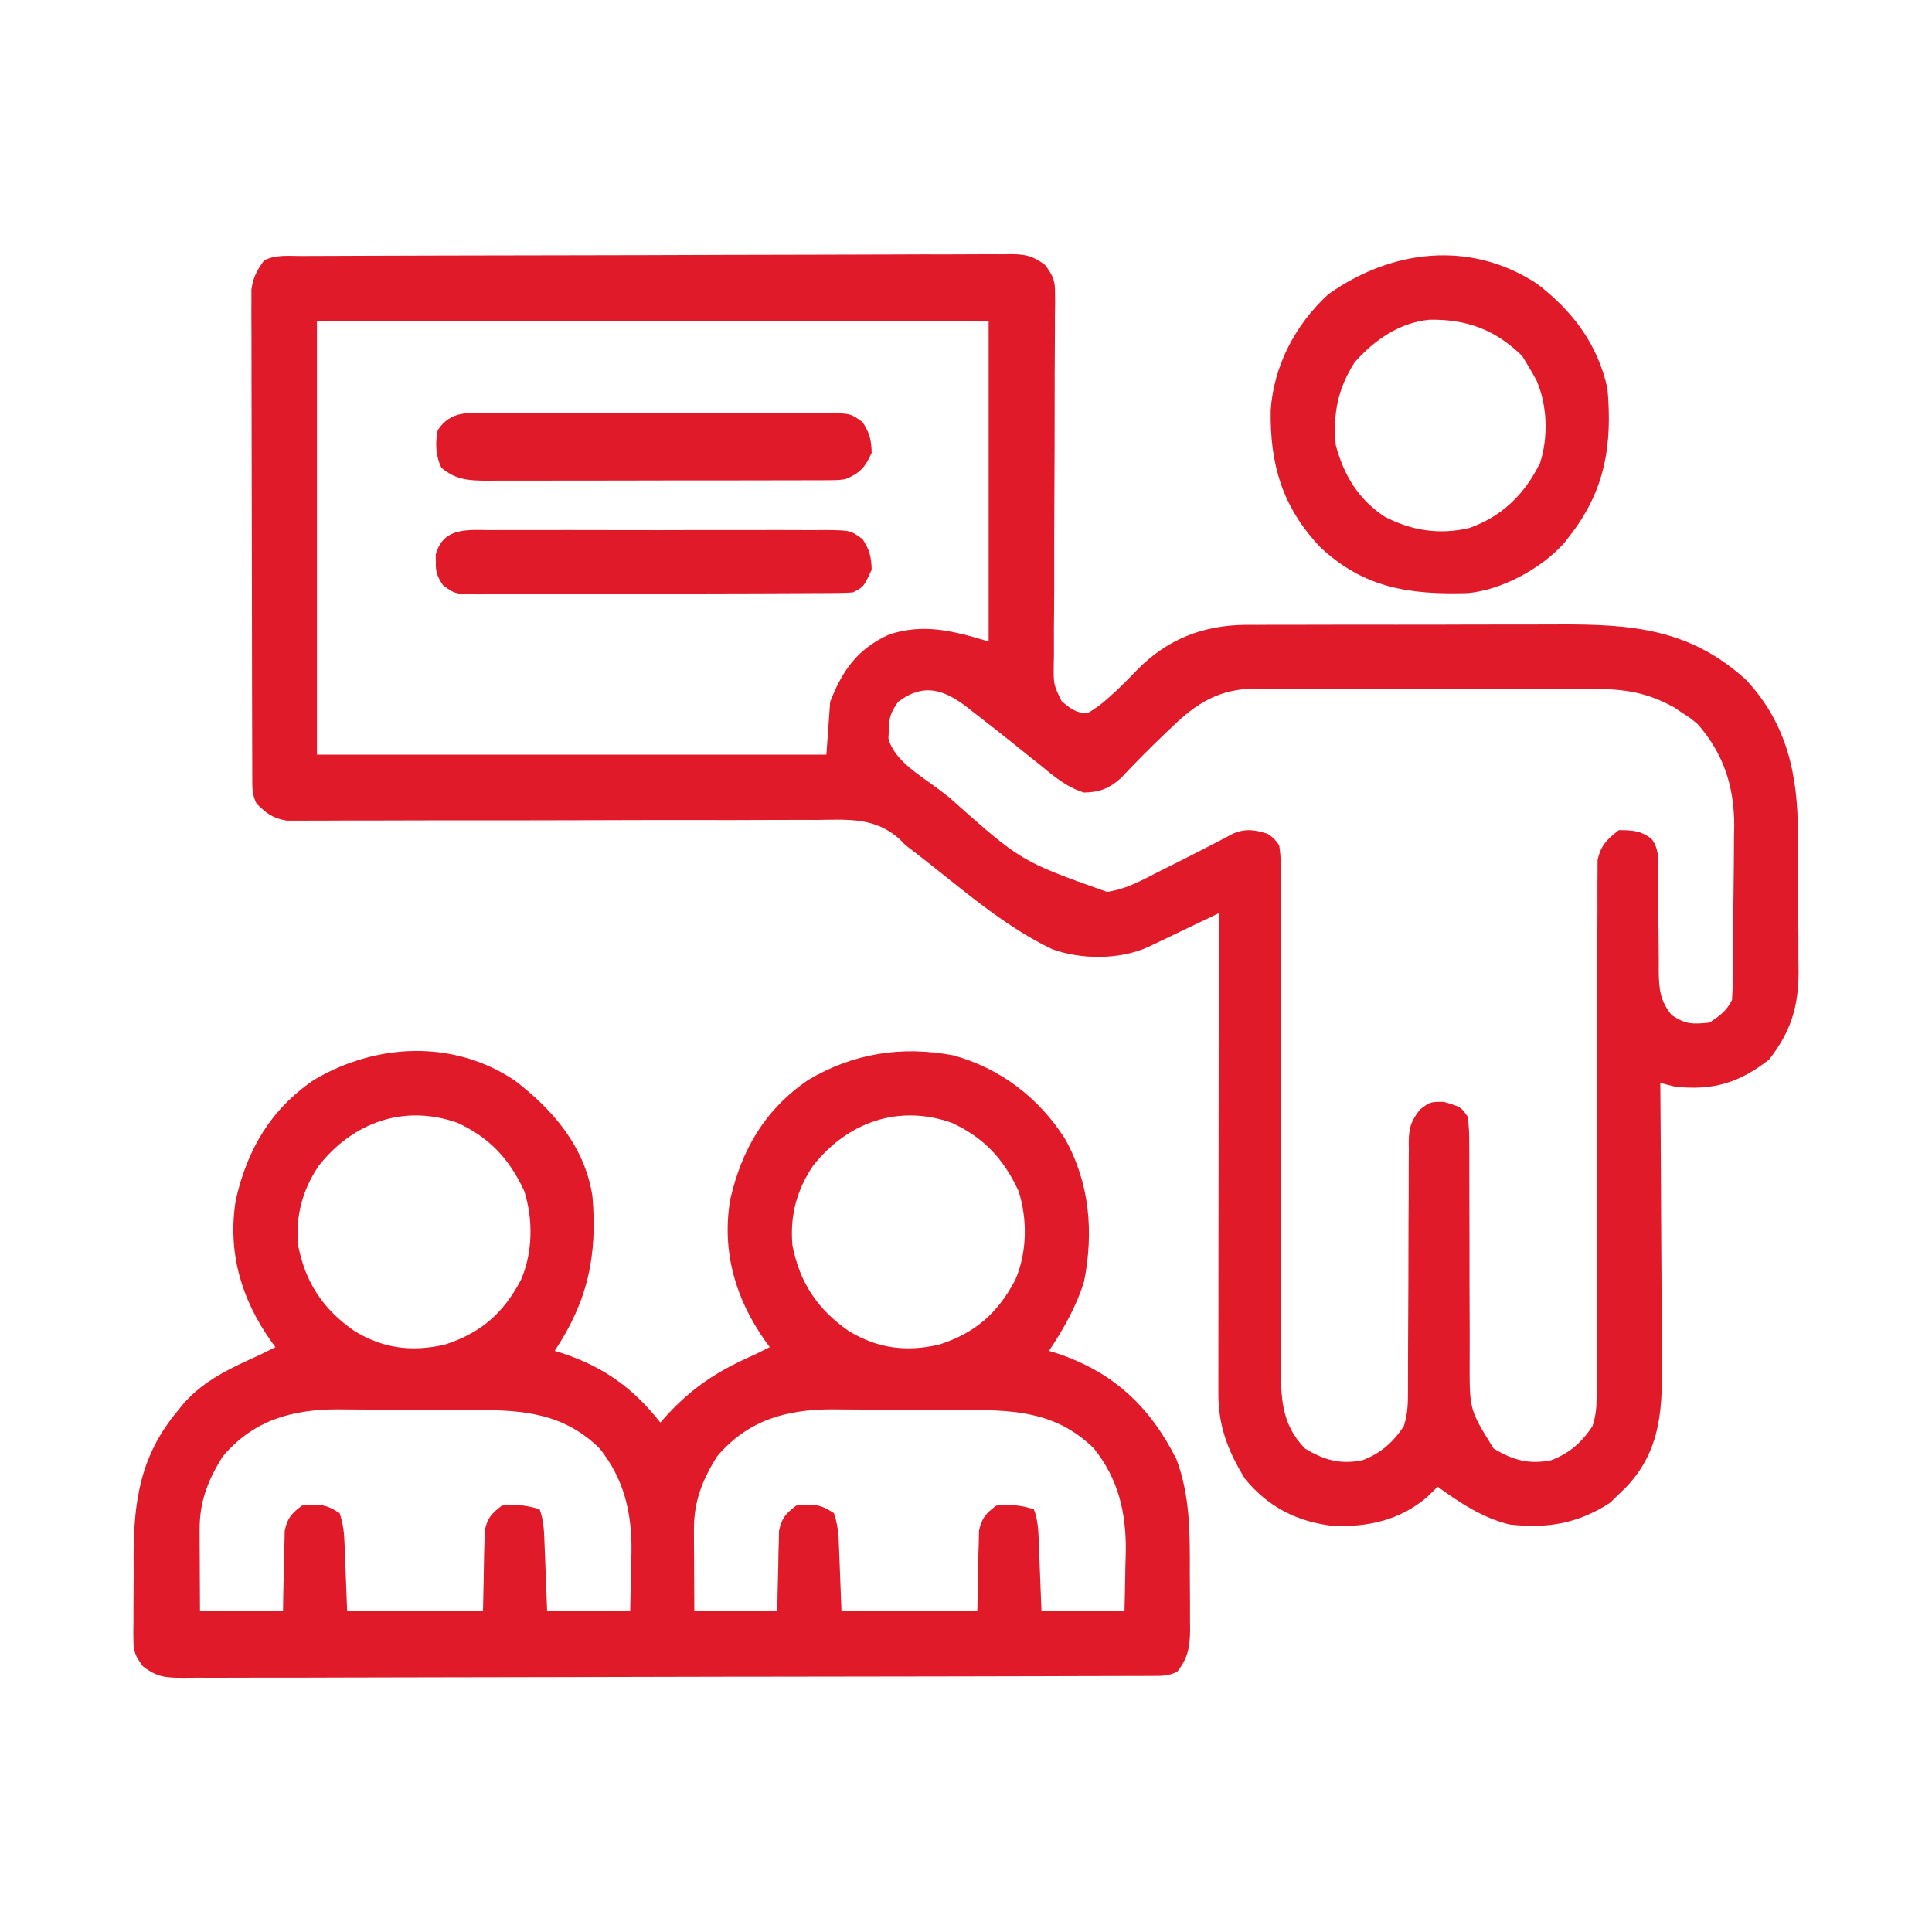
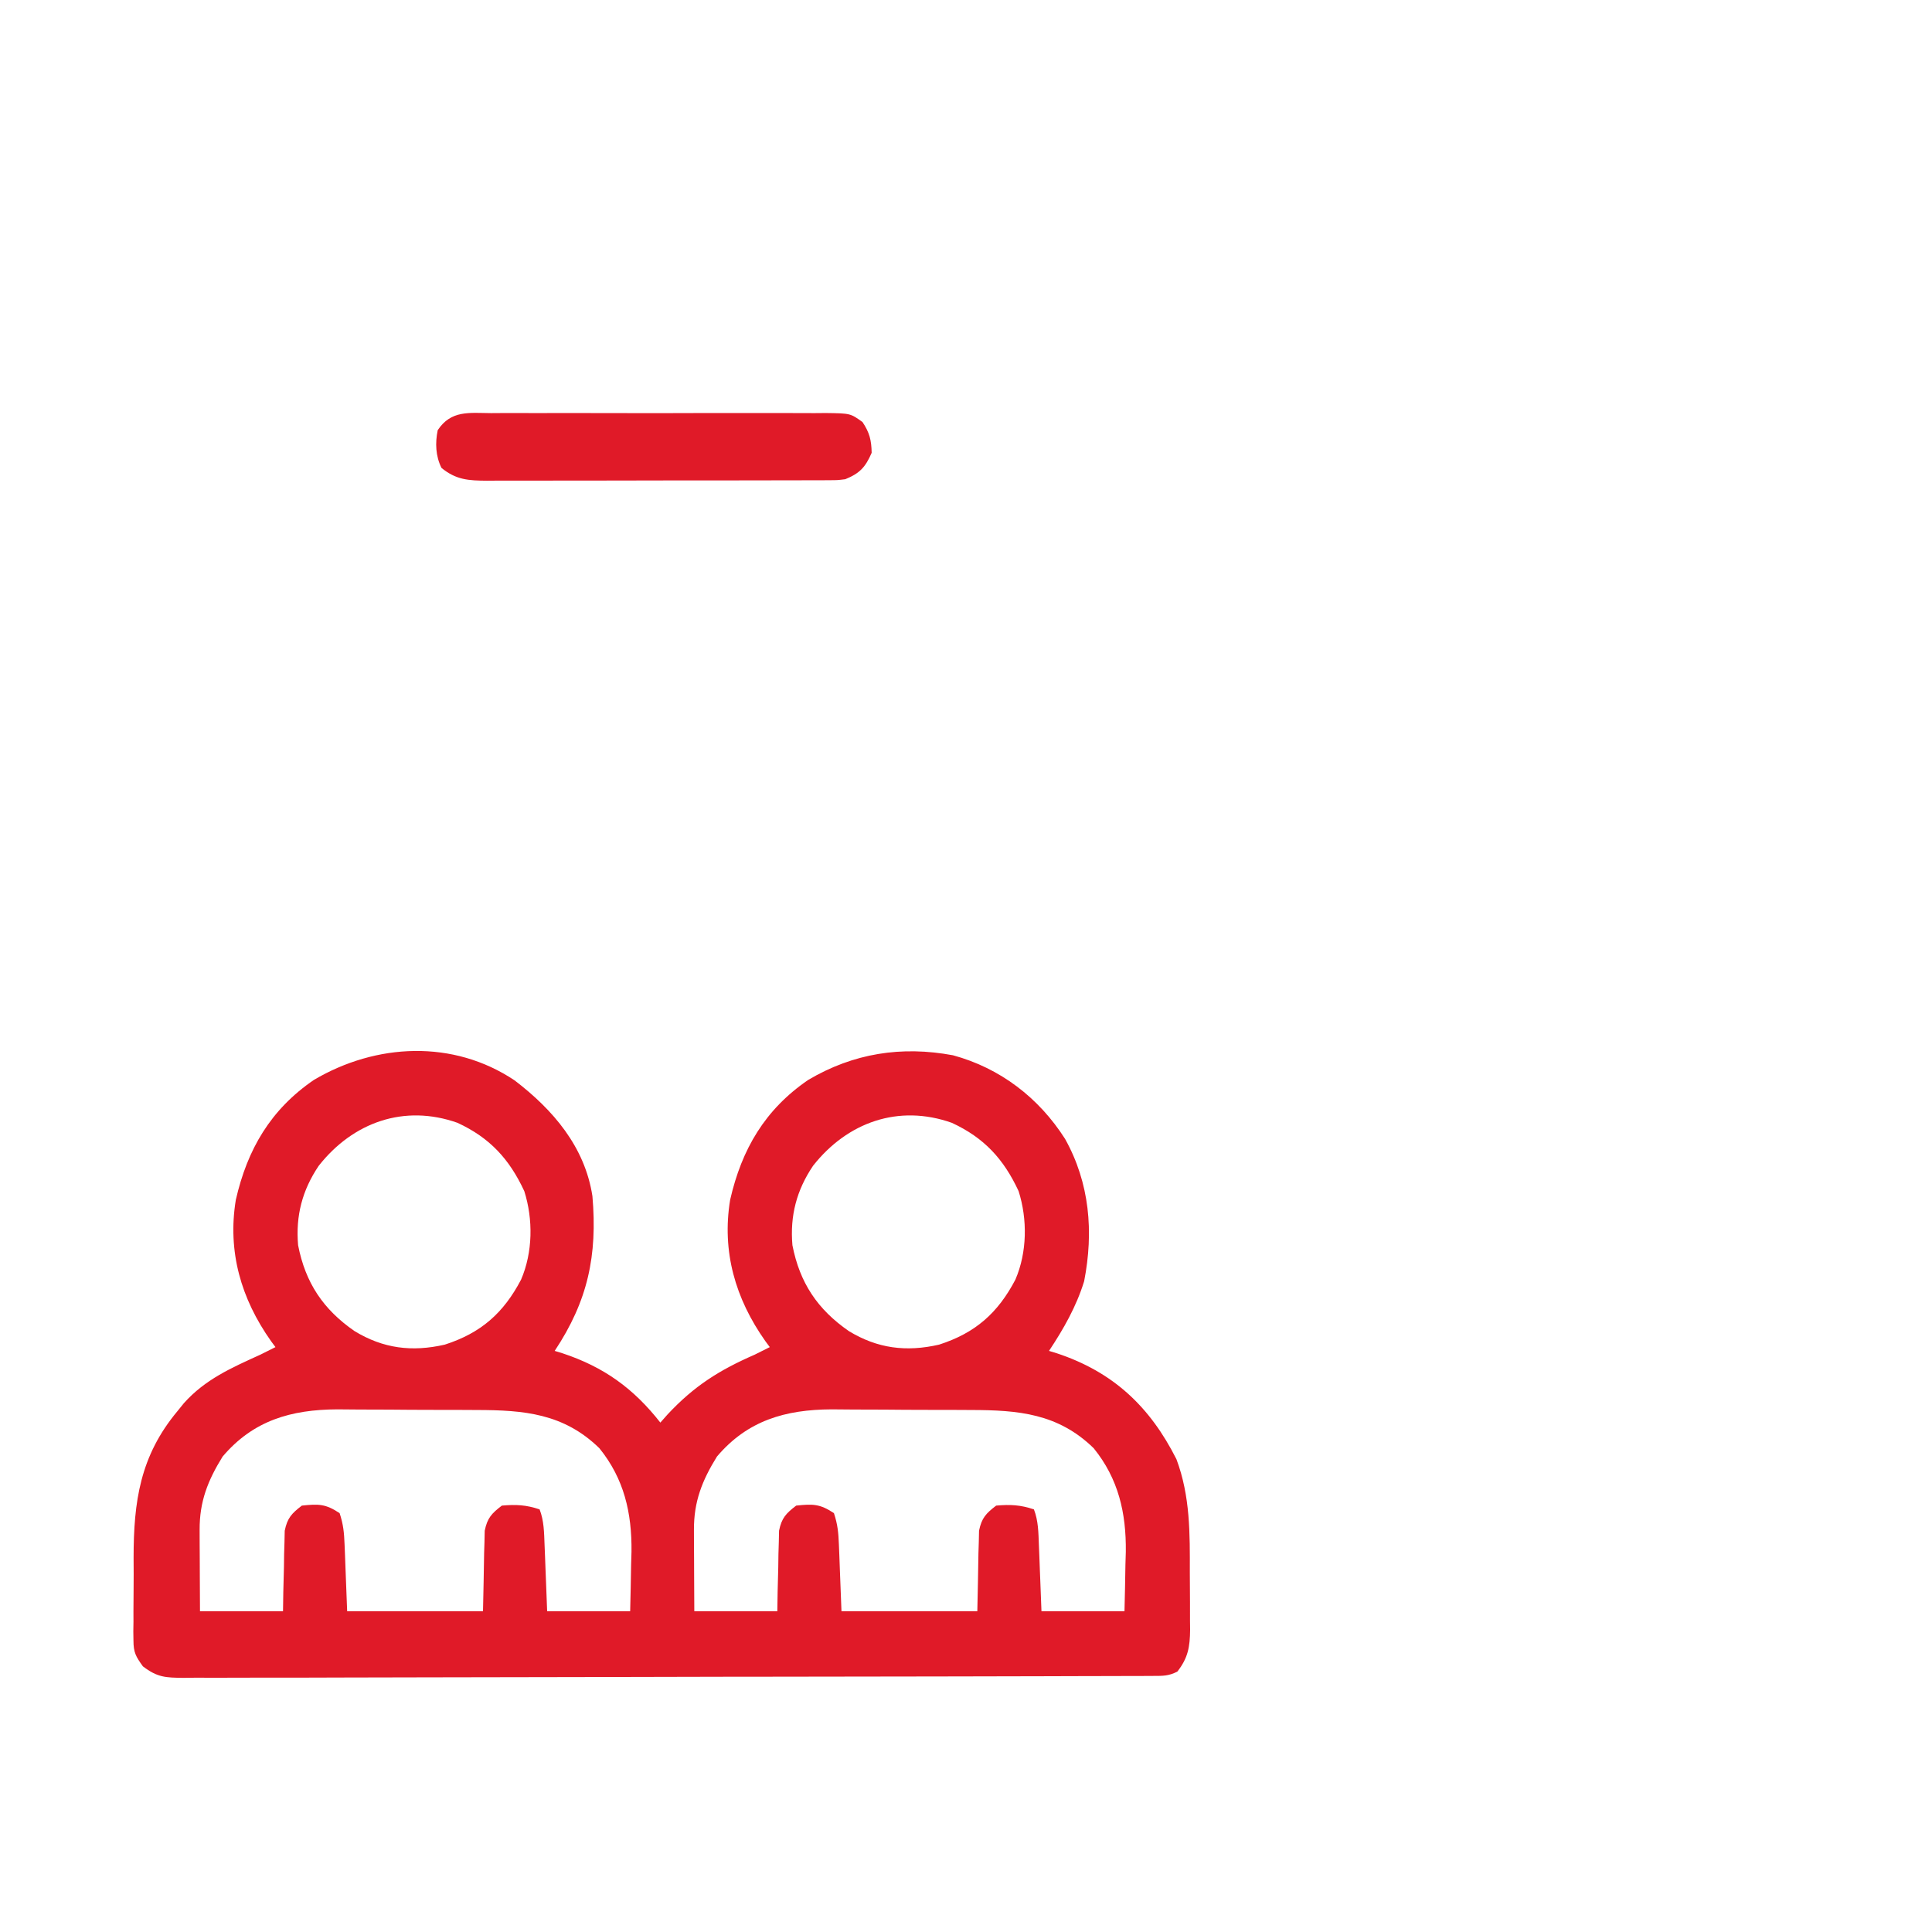
<svg xmlns="http://www.w3.org/2000/svg" version="1.1" width="512" height="512">
-   <path d="M0 0 C1.235 -0.007 1.235 -0.007 2.494 -0.013 C5.268 -0.027 8.041 -0.033 10.815 -0.039 C12.797 -0.047 14.78 -0.055 16.762 -0.064 C23.285 -0.09 29.808 -0.105 36.331 -0.12 C38.574 -0.125 40.817 -0.13 43.06 -0.136 C52.388 -0.157 61.715 -0.176 71.042 -0.187 C84.424 -0.204 97.805 -0.237 111.187 -0.294 C120.588 -0.332 129.989 -0.352 139.391 -0.357 C145.01 -0.361 150.628 -0.373 156.247 -0.405 C161.533 -0.435 166.817 -0.442 172.102 -0.43 C174.043 -0.43 175.985 -0.438 177.925 -0.456 C180.574 -0.478 183.22 -0.47 185.868 -0.454 C187.023 -0.475 187.023 -0.475 188.201 -0.496 C192.095 -0.438 193.958 0.029 197.103 2.393 C199.224 5.29 199.745 6.422 199.723 9.936 C199.73 10.869 199.737 11.803 199.743 12.765 C199.725 13.777 199.707 14.789 199.689 15.832 C199.689 16.907 199.69 17.982 199.691 19.09 C199.69 21.422 199.677 23.754 199.655 26.086 C199.62 29.777 199.617 33.466 199.623 37.156 C199.632 46.32 199.59 55.483 199.54 64.647 C199.499 72.392 199.482 80.137 199.498 87.882 C199.496 91.519 199.458 95.155 199.42 98.792 C199.422 101.02 199.425 103.248 199.431 105.476 C199.411 106.488 199.391 107.5 199.37 108.543 C199.33 113.547 199.33 113.547 201.432 117.922 C203.618 119.831 205.291 121.151 208.261 121.162 C210.432 119.988 212.108 118.69 213.937 117.029 C214.634 116.4 215.332 115.771 216.05 115.123 C217.965 113.305 219.798 111.435 221.624 109.529 C229.612 101.469 239.002 97.854 250.271 97.736 C251.777 97.743 251.777 97.743 253.313 97.75 C254.395 97.743 255.478 97.736 256.593 97.729 C260.151 97.711 263.708 97.715 267.265 97.72 C269.755 97.716 272.244 97.71 274.734 97.704 C279.945 97.696 285.157 97.698 290.368 97.708 C297.02 97.719 303.671 97.699 310.323 97.67 C315.464 97.652 320.604 97.652 325.745 97.658 C328.196 97.658 330.647 97.652 333.098 97.639 C352.421 97.555 367.889 98.688 382.874 112.341 C393.841 124.125 396.591 137.641 396.593 153.22 C396.601 154.535 396.608 155.85 396.616 157.204 C396.63 159.968 396.631 162.732 396.625 165.496 C396.62 169.012 396.65 172.527 396.691 176.042 C396.723 179.435 396.718 182.827 396.718 186.22 C396.735 187.468 396.751 188.717 396.768 190.003 C396.695 199.258 394.62 205.659 388.937 212.966 C381.006 219.135 374.169 221.185 364.124 220.154 C362.788 219.835 361.453 219.504 360.124 219.154 C360.133 220.257 360.142 221.36 360.151 222.497 C360.233 232.927 360.293 243.357 360.332 253.788 C360.352 259.149 360.381 264.51 360.426 269.872 C360.47 275.053 360.494 280.233 360.504 285.414 C360.511 287.384 360.526 289.354 360.547 291.323 C360.689 304.745 360.708 316.283 350.835 326.509 C350.271 327.052 349.706 327.595 349.124 328.154 C348.361 328.896 347.598 329.639 346.812 330.404 C338.311 335.939 330.201 337.29 320.124 336.154 C312.955 334.374 307.049 330.447 301.124 326.154 C300.196 327.061 299.268 327.969 298.312 328.904 C291.031 335.061 282.72 336.885 273.328 336.529 C263.815 335.415 256.277 331.549 250.124 324.154 C245.571 316.762 242.996 310.2 243.004 301.503 C243.002 299.814 243.002 299.814 243 298.091 C243.004 296.866 243.007 295.64 243.011 294.377 C243.011 293.079 243.011 291.781 243.01 290.444 C243.01 286.893 243.016 283.342 243.023 279.79 C243.029 276.076 243.03 272.362 243.031 268.648 C243.034 261.618 243.042 254.588 243.052 247.558 C243.064 239.553 243.069 231.548 243.074 223.544 C243.085 207.08 243.102 190.617 243.124 174.154 C242.194 174.6 242.194 174.6 241.244 175.056 C238.434 176.403 235.623 177.747 232.812 179.091 C231.835 179.56 230.859 180.029 229.853 180.511 C228.915 180.959 227.977 181.407 227.011 181.869 C226.147 182.282 225.283 182.696 224.393 183.122 C216.934 186.514 206.715 186.513 198.999 183.716 C185.809 177.455 174.243 167.01 162.754 158.161 C161.886 157.499 161.019 156.836 160.124 156.154 C159.641 155.664 159.158 155.175 158.66 154.67 C152.195 148.72 144.964 149.336 136.7 149.444 C135.14 149.443 133.581 149.438 132.021 149.432 C128.676 149.423 125.331 149.432 121.985 149.457 C116.695 149.495 111.404 149.489 106.113 149.477 C95.842 149.46 85.571 149.488 75.3 149.52 C62.215 149.559 49.131 149.575 36.046 149.555 C30.787 149.549 25.528 149.563 20.269 149.594 C17 149.609 13.731 149.608 10.461 149.603 C8.946 149.604 7.431 149.612 5.915 149.627 C3.846 149.647 1.778 149.643 -0.292 149.633 C-1.449 149.637 -2.607 149.641 -3.8 149.645 C-7.538 149.048 -9.19 147.769 -11.876 145.154 C-13.176 142.554 -13.007 140.659 -13.016 137.746 C-13.022 136.598 -13.027 135.449 -13.033 134.266 C-13.034 133 -13.036 131.734 -13.037 130.43 C-13.041 129.088 -13.046 127.746 -13.052 126.404 C-13.065 122.753 -13.071 119.102 -13.076 115.451 C-13.079 113.171 -13.083 110.89 -13.087 108.61 C-13.101 101.476 -13.111 94.342 -13.114 87.208 C-13.119 78.971 -13.136 70.734 -13.165 62.496 C-13.187 56.131 -13.197 49.766 -13.199 43.401 C-13.2 39.598 -13.205 35.796 -13.223 31.993 C-13.24 28.415 -13.242 24.838 -13.233 21.26 C-13.232 19.323 -13.246 17.385 -13.26 15.448 C-13.254 14.291 -13.249 13.135 -13.243 11.943 C-13.245 10.94 -13.246 9.937 -13.248 8.903 C-12.81 5.667 -11.787 3.78 -9.876 1.154 C-6.753 -0.408 -3.429 0.002 0 0 Z M4.124 17.154 C4.124 55.104 4.124 93.054 4.124 132.154 C48.674 132.154 93.224 132.154 139.124 132.154 C139.454 127.534 139.784 122.914 140.124 118.154 C143.379 109.731 147.462 104.038 155.812 100.279 C165.073 97.269 172.982 99.411 182.124 102.154 C182.124 74.104 182.124 46.054 182.124 17.154 C123.384 17.154 64.644 17.154 4.124 17.154 Z M158.124 118.154 C156.11 121.176 155.787 122.071 155.687 125.529 C155.647 126.279 155.607 127.029 155.566 127.802 C156.994 133.813 164.531 137.962 169.249 141.591 C170.028 142.193 170.806 142.795 171.608 143.415 C190.692 160.423 190.692 160.423 213.512 168.511 C218.629 167.812 223.014 165.305 227.562 162.966 C228.535 162.484 229.507 162.001 230.509 161.504 C234.338 159.598 238.151 157.666 241.936 155.675 C242.815 155.218 243.695 154.761 244.601 154.291 C245.768 153.673 245.768 153.673 246.959 153.043 C250.322 151.662 252.732 152.046 256.124 153.154 C257.793 154.341 257.793 154.341 259.124 156.154 C259.498 158.843 259.498 158.843 259.496 162.155 C259.503 163.41 259.51 164.665 259.517 165.957 C259.509 167.351 259.501 168.744 259.493 170.137 C259.496 171.602 259.5 173.068 259.505 174.533 C259.513 177.691 259.512 180.848 259.505 184.006 C259.493 189.003 259.505 194 259.521 198.997 C259.557 211.413 259.564 223.829 259.561 236.245 C259.559 245.886 259.567 255.527 259.601 265.168 C259.618 270.131 259.616 275.094 259.6 280.057 C259.594 283.152 259.605 286.248 259.62 289.344 C259.624 290.774 259.621 292.204 259.611 293.634 C259.551 302.312 259.579 309.482 265.949 316.029 C270.999 319.078 275.245 320.296 281.124 319.154 C285.958 317.365 289.274 314.429 292.124 310.154 C293.305 306.613 293.261 303.417 293.25 299.733 C293.252 298.979 293.254 298.226 293.256 297.45 C293.26 295.815 293.262 294.18 293.263 292.544 C293.266 289.067 293.287 285.59 293.308 282.113 C293.346 275.639 293.377 269.166 293.375 262.691 C293.374 258.188 293.397 253.685 293.437 249.182 C293.447 247.467 293.449 245.751 293.441 244.036 C293.432 241.635 293.453 239.235 293.481 236.834 C293.471 236.127 293.46 235.421 293.45 234.693 C293.53 230.876 294.069 229.225 296.438 226.174 C299.124 224.154 299.124 224.154 302.749 224.154 C307.289 225.499 307.289 225.499 309.124 228.154 C309.413 230.693 309.521 232.989 309.493 235.528 C309.499 236.65 309.499 236.65 309.505 237.795 C309.511 239.421 309.511 241.046 309.505 242.672 C309.495 245.25 309.506 247.826 309.521 250.404 C309.561 257.733 309.562 265.061 309.56 272.39 C309.56 276.874 309.579 281.358 309.61 285.842 C309.62 288.372 309.608 290.902 309.596 293.432 C309.573 305.76 309.573 305.76 315.949 316.029 C320.999 319.078 325.245 320.296 331.124 319.154 C335.958 317.365 339.274 314.429 342.124 310.154 C343.208 306.904 343.249 304.552 343.249 301.132 C343.252 299.873 343.254 298.614 343.257 297.317 C343.255 295.919 343.253 294.521 343.25 293.123 C343.252 291.653 343.254 290.183 343.256 288.713 C343.261 285.545 343.262 282.378 343.263 279.21 C343.264 274.201 343.277 269.193 343.292 264.184 C343.295 263.339 343.297 262.494 343.3 261.623 C343.305 259.895 343.31 258.166 343.316 256.438 C343.351 244.776 343.377 233.115 343.375 221.453 C343.373 213.588 343.389 205.723 343.426 197.857 C343.444 193.695 343.453 189.533 343.441 185.37 C343.43 181.455 343.441 177.54 343.471 173.625 C343.477 172.188 343.476 170.752 343.464 169.316 C343.451 167.354 343.47 165.392 343.492 163.43 C343.493 162.332 343.495 161.234 343.496 160.103 C344.338 156.152 345.984 154.617 349.124 152.154 C352.646 152.154 354.987 152.266 357.811 154.471 C360.156 157.477 359.544 161.357 359.531 165.021 C359.542 165.893 359.552 166.765 359.564 167.663 C359.598 170.452 359.613 173.24 359.624 176.029 C359.639 179.693 359.673 183.357 359.718 187.021 C359.715 187.861 359.712 188.701 359.709 189.566 C359.769 194.241 360.067 197.375 363.124 201.154 C366.862 203.645 368.698 203.612 373.124 203.154 C375.878 201.358 377.651 200.101 379.124 197.154 C379.24 195.431 379.294 193.703 379.317 191.977 C379.333 190.894 379.349 189.812 379.366 188.697 C379.411 183.71 379.452 178.723 379.475 173.736 C379.491 171.116 379.518 168.495 379.557 165.875 C379.612 162.085 379.633 158.296 379.648 154.505 C379.682 152.77 379.682 152.77 379.717 151 C379.69 140.624 376.977 132.068 370.124 124.154 C368.084 122.43 368.084 122.43 365.874 121.029 C365.168 120.552 364.462 120.075 363.734 119.584 C356.489 115.614 350.57 114.712 342.429 114.75 C341.387 114.743 340.346 114.736 339.272 114.729 C335.848 114.711 332.424 114.715 328.999 114.72 C326.609 114.716 324.218 114.71 321.827 114.704 C316.824 114.696 311.821 114.698 306.818 114.708 C300.415 114.719 294.014 114.699 287.611 114.67 C282.677 114.652 277.742 114.652 272.808 114.658 C270.447 114.658 268.087 114.652 265.727 114.639 C262.424 114.624 259.122 114.635 255.82 114.652 C254.851 114.643 253.883 114.633 252.885 114.623 C243.358 114.726 237.379 118.334 230.687 124.841 C230.132 125.365 229.577 125.889 229.005 126.429 C224.923 130.304 220.975 134.306 217.124 138.412 C213.99 141.142 211.512 142.14 207.347 142.181 C202.63 140.677 199.36 137.826 195.562 134.716 C193.964 133.441 192.367 132.167 190.769 130.892 C189.985 130.26 189.2 129.628 188.393 128.977 C185.206 126.416 181.984 123.903 178.749 121.404 C177.752 120.625 176.754 119.847 175.726 119.045 C169.64 114.622 164.544 113.339 158.124 118.154 Z " fill="#E01A28" transform="translate(79.876,67.846)" />
  <path d="M0 0 C10.202 7.792 18.623 17.6 20.625 30.688 C21.972 46.4 19.43 58.421 10.625 71.688 C11.303 71.895 11.981 72.103 12.68 72.316 C23.649 75.948 31.505 81.611 38.625 90.688 C39.257 89.975 39.888 89.262 40.539 88.527 C47.572 80.998 54.184 76.812 63.625 72.688 C64.963 72.03 66.299 71.368 67.625 70.688 C67.238 70.165 66.852 69.643 66.453 69.105 C58.498 57.862 54.877 45.366 57.121 31.656 C60.177 18.26 66.346 7.72 77.812 -0.125 C89.821 -7.218 102.548 -9.184 116.18 -6.652 C128.685 -3.254 138.931 4.608 145.875 15.5 C152.405 27.198 153.493 40.115 150.934 53.23 C148.854 59.956 145.505 65.842 141.625 71.688 C142.303 71.895 142.981 72.103 143.68 72.316 C158.615 77.26 168.371 86.446 175.398 100.402 C179.062 110.214 178.967 120.061 178.941 130.403 C178.937 133.012 178.961 135.62 178.986 138.229 C178.989 139.898 178.989 141.568 178.988 143.238 C178.997 144.012 179.007 144.786 179.016 145.584 C178.977 150.123 178.46 153.088 175.625 156.688 C173.258 157.871 171.833 157.817 169.192 157.825 C168.254 157.83 167.316 157.835 166.35 157.84 C164.793 157.841 164.793 157.841 163.206 157.841 C162.109 157.846 161.013 157.85 159.883 157.855 C156.183 157.868 152.484 157.874 148.784 157.88 C146.142 157.888 143.499 157.897 140.857 157.905 C132.909 157.93 124.962 157.944 117.015 157.957 C114.771 157.961 112.527 157.965 110.283 157.969 C96.355 157.994 82.428 158.016 68.5 158.029 C65.273 158.032 62.046 158.035 58.82 158.038 C57.617 158.039 57.617 158.039 56.389 158.04 C43.392 158.053 30.394 158.086 17.397 158.127 C4.059 158.17 -9.278 158.193 -22.616 158.199 C-30.107 158.202 -37.599 158.214 -45.09 158.247 C-51.469 158.275 -57.847 158.286 -64.226 158.275 C-67.482 158.269 -70.736 158.275 -73.992 158.297 C-77.52 158.32 -81.047 158.311 -84.575 158.296 C-85.606 158.309 -86.636 158.323 -87.698 158.338 C-92.456 158.284 -94.641 158.251 -98.511 155.281 C-100.377 152.684 -101.002 151.602 -101.006 148.471 C-101.025 147.273 -101.025 147.273 -101.044 146.051 C-101.031 145.199 -101.018 144.347 -101.004 143.469 C-101.006 142.574 -101.009 141.68 -101.011 140.759 C-101.01 138.866 -100.997 136.973 -100.972 135.08 C-100.938 132.224 -100.951 129.372 -100.971 126.516 C-100.96 111.579 -99.257 99.546 -89.375 87.688 C-88.801 86.979 -88.228 86.27 -87.637 85.539 C-81.96 79.194 -75.007 76.165 -67.375 72.688 C-66.038 72.028 -64.703 71.365 -63.375 70.688 C-63.762 70.165 -64.148 69.643 -64.547 69.105 C-72.502 57.862 -76.123 45.366 -73.879 31.656 C-70.823 18.26 -64.654 7.72 -53.188 -0.125 C-36.695 -9.867 -16.257 -10.871 0 0 Z M-51.91 22.637 C-56.264 29.098 -58.05 35.857 -57.375 43.688 C-55.432 53.633 -50.755 60.661 -42.434 66.434 C-34.832 71.064 -27.221 72.026 -18.508 70.031 C-8.914 66.948 -2.935 61.674 1.715 52.801 C4.838 45.55 4.932 36.811 2.566 29.348 C-1.404 20.815 -6.576 15.209 -15.125 11.25 C-29.258 6.243 -42.821 11.095 -51.91 22.637 Z M79.09 22.637 C74.736 29.098 72.95 35.857 73.625 43.688 C75.568 53.633 80.245 60.661 88.566 66.434 C96.168 71.064 103.779 72.026 112.492 70.031 C122.086 66.948 128.065 61.674 132.715 52.801 C135.838 45.55 135.932 36.811 133.566 29.348 C129.596 20.815 124.424 15.209 115.875 11.25 C101.742 6.243 88.179 11.095 79.09 22.637 Z M-77.375 99.688 C-81.305 106.033 -83.507 111.617 -83.473 119.105 C-83.469 120.359 -83.466 121.613 -83.463 122.904 C-83.455 124.215 -83.446 125.525 -83.438 126.875 C-83.432 128.21 -83.428 129.546 -83.424 130.881 C-83.412 134.15 -83.394 137.419 -83.375 140.688 C-76.115 140.688 -68.855 140.688 -61.375 140.688 C-61.349 139.001 -61.323 137.315 -61.297 135.578 C-61.241 133.365 -61.183 131.151 -61.125 128.938 C-61.111 127.826 -61.097 126.715 -61.082 125.57 C-61.05 124.5 -61.018 123.43 -60.984 122.328 C-60.963 121.344 -60.942 120.359 -60.921 119.345 C-60.228 115.973 -59.085 114.76 -56.375 112.688 C-51.973 112.224 -50.096 112.207 -46.375 114.688 C-45.38 117.671 -45.179 119.888 -45.059 123.012 C-45.001 124.401 -45.001 124.401 -44.943 125.819 C-44.9 126.993 -44.857 128.166 -44.812 129.375 C-44.668 133.108 -44.524 136.841 -44.375 140.688 C-32.495 140.688 -20.615 140.688 -8.375 140.688 C-8.205 132.97 -8.205 132.97 -8.077 125.251 C-8.047 124.286 -8.016 123.322 -7.984 122.328 C-7.963 121.344 -7.942 120.359 -7.921 119.345 C-7.228 115.973 -6.087 114.757 -3.375 112.688 C0.398 112.357 3.032 112.49 6.625 113.688 C7.804 116.731 7.816 119.874 7.941 123.109 C7.983 124.134 8.025 125.159 8.068 126.215 C8.108 127.278 8.147 128.342 8.188 129.438 C8.231 130.516 8.274 131.595 8.318 132.707 C8.424 135.367 8.525 138.027 8.625 140.688 C15.885 140.688 23.145 140.688 30.625 140.688 C30.734 136.583 30.813 132.481 30.875 128.375 C30.909 127.227 30.942 126.079 30.977 124.896 C31.093 114.65 29.026 105.572 22.457 97.473 C13.017 88.275 2.499 87.374 -10.016 87.352 C-11.334 87.345 -12.652 87.338 -14.009 87.331 C-16.793 87.319 -19.577 87.316 -22.361 87.317 C-25.899 87.317 -29.436 87.29 -32.974 87.255 C-35.723 87.233 -38.472 87.229 -41.221 87.23 C-43.15 87.227 -45.079 87.205 -47.008 87.183 C-59.261 87.246 -69.262 90.125 -77.375 99.688 Z M53.625 99.688 C49.695 106.033 47.493 111.617 47.527 119.105 C47.531 120.359 47.534 121.613 47.537 122.904 C47.545 124.215 47.554 125.525 47.562 126.875 C47.568 128.21 47.572 129.546 47.576 130.881 C47.588 134.15 47.606 137.419 47.625 140.688 C54.885 140.688 62.145 140.688 69.625 140.688 C69.651 139.001 69.677 137.315 69.703 135.578 C69.759 133.365 69.817 131.151 69.875 128.938 C69.889 127.826 69.903 126.715 69.918 125.57 C69.95 124.5 69.982 123.43 70.016 122.328 C70.037 121.344 70.058 120.359 70.079 119.345 C70.772 115.973 71.915 114.76 74.625 112.688 C79.027 112.224 80.904 112.207 84.625 114.688 C85.62 117.671 85.821 119.888 85.941 123.012 C85.999 124.401 85.999 124.401 86.057 125.819 C86.1 126.993 86.143 128.166 86.188 129.375 C86.332 133.108 86.476 136.841 86.625 140.688 C98.505 140.688 110.385 140.688 122.625 140.688 C122.795 132.97 122.795 132.97 122.923 125.251 C122.953 124.286 122.984 123.322 123.016 122.328 C123.037 121.344 123.058 120.359 123.079 119.345 C123.772 115.973 124.913 114.757 127.625 112.688 C131.398 112.357 134.032 112.49 137.625 113.688 C138.804 116.731 138.816 119.874 138.941 123.109 C138.983 124.134 139.025 125.159 139.068 126.215 C139.108 127.278 139.147 128.342 139.188 129.438 C139.231 130.516 139.274 131.595 139.318 132.707 C139.424 135.367 139.525 138.027 139.625 140.688 C146.885 140.688 154.145 140.688 161.625 140.688 C161.734 136.583 161.813 132.481 161.875 128.375 C161.909 127.227 161.942 126.079 161.977 124.896 C162.093 114.65 160.026 105.572 153.457 97.473 C144.017 88.275 133.499 87.374 120.984 87.352 C119.666 87.345 118.348 87.338 116.991 87.331 C114.207 87.319 111.423 87.316 108.639 87.317 C105.101 87.317 101.564 87.29 98.026 87.255 C95.277 87.233 92.528 87.229 89.779 87.23 C87.85 87.227 85.921 87.205 83.992 87.183 C71.739 87.246 61.738 90.125 53.625 99.688 Z " fill="#E01A28" transform="translate(136.375,286.312)" />
-   <path d="M0 0 C9.431 7.211 16.128 16.05 18.688 27.812 C19.994 42.747 18.089 54.78 8.688 66.812 C8.209 67.429 7.731 68.045 7.238 68.68 C1.331 75.376 -9.32 81.201 -18.336 81.99 C-33.689 82.43 -45.839 80.738 -57.473 69.777 C-67.496 59.154 -70.791 47.867 -70.562 33.5 C-69.764 21.72 -63.996 10.774 -55.312 2.812 C-38.623 -9.067 -17.733 -11.624 0 0 Z M-48.312 20.812 C-52.8 27.867 -54.105 34.51 -53.312 42.812 C-51.146 50.772 -47.436 56.989 -40.484 61.668 C-33.3 65.454 -25.806 66.607 -17.914 64.73 C-9.227 61.665 -3.189 55.693 0.824 47.488 C3.028 40.657 2.756 32.353 -0.062 25.75 C-0.776 24.417 -1.522 23.101 -2.312 21.812 C-2.849 20.926 -3.385 20.039 -3.938 19.125 C-11.113 12.139 -18.617 9.408 -28.438 9.539 C-36.461 10.302 -43.039 14.895 -48.312 20.812 Z " fill="#E01A28" transform="translate(407.312,75.188)" />
  <path d="M0 0 C1.542 -0.011 1.542 -0.011 3.115 -0.021 C6.516 -0.039 9.916 -0.027 13.316 -0.014 C15.678 -0.016 18.039 -0.02 20.4 -0.025 C25.35 -0.031 30.299 -0.023 35.249 -0.004 C41.598 0.019 47.947 0.006 54.296 -0.018 C59.172 -0.033 64.048 -0.028 68.924 -0.018 C71.265 -0.015 73.606 -0.018 75.947 -0.028 C79.218 -0.038 82.487 -0.022 85.758 0 C86.728 -0.008 87.699 -0.016 88.699 -0.025 C95.239 0.058 95.239 0.058 98.453 2.366 C100.325 5.19 100.81 7.129 100.879 10.518 C99.224 14.349 97.697 15.967 93.879 17.518 C91.808 17.772 91.808 17.772 89.559 17.778 C88.703 17.785 87.846 17.792 86.964 17.8 C86.032 17.797 85.101 17.795 84.141 17.792 C83.153 17.797 82.166 17.802 81.149 17.808 C77.883 17.822 74.617 17.821 71.352 17.818 C69.082 17.822 66.813 17.827 64.544 17.831 C59.787 17.839 55.03 17.839 50.273 17.833 C44.175 17.827 38.077 17.844 31.98 17.868 C27.293 17.882 22.607 17.883 17.92 17.88 C15.672 17.881 13.424 17.886 11.175 17.896 C8.032 17.908 4.89 17.901 1.746 17.89 C0.817 17.898 -0.113 17.905 -1.07 17.913 C-5.888 17.874 -9.239 17.714 -13.121 14.518 C-14.686 11.388 -14.818 7.907 -14.121 4.518 C-10.575 -0.817 -5.803 -0.048 0 0 Z " fill="#E01A28" transform="translate(130.121,109.482)" />
-   <path d="M0 0 C1.542 -0.011 1.542 -0.011 3.115 -0.021 C6.516 -0.039 9.916 -0.027 13.316 -0.014 C15.678 -0.016 18.039 -0.02 20.4 -0.025 C25.35 -0.031 30.299 -0.023 35.249 -0.004 C41.598 0.019 47.947 0.006 54.296 -0.018 C59.172 -0.033 64.048 -0.028 68.924 -0.018 C71.265 -0.015 73.606 -0.018 75.947 -0.028 C79.218 -0.038 82.487 -0.022 85.758 0 C86.728 -0.008 87.699 -0.016 88.699 -0.025 C95.239 0.058 95.239 0.058 98.453 2.366 C100.325 5.19 100.81 7.129 100.879 10.518 C98.748 15.083 98.748 15.083 95.879 16.518 C94.469 16.618 93.055 16.657 91.641 16.665 C90.308 16.675 90.308 16.675 88.948 16.686 C87.97 16.689 86.992 16.692 85.985 16.695 C84.957 16.701 83.929 16.708 82.87 16.714 C79.459 16.734 76.048 16.746 72.637 16.756 C70.893 16.762 70.893 16.762 69.114 16.768 C62.962 16.789 56.811 16.803 50.66 16.813 C44.295 16.824 37.93 16.858 31.566 16.898 C26.681 16.924 21.797 16.932 16.912 16.936 C14.565 16.941 12.218 16.953 9.871 16.971 C6.591 16.995 3.312 16.995 0.032 16.988 C-0.942 17 -1.916 17.013 -2.919 17.026 C-9.496 16.975 -9.496 16.975 -12.722 14.613 C-14.231 12.352 -14.663 11.212 -14.621 8.518 C-14.637 7.528 -14.637 7.528 -14.652 6.518 C-12.7 -0.831 -6.232 -0.052 0 0 Z " fill="#E01A28" transform="translate(130.121,140.482)" />
</svg>